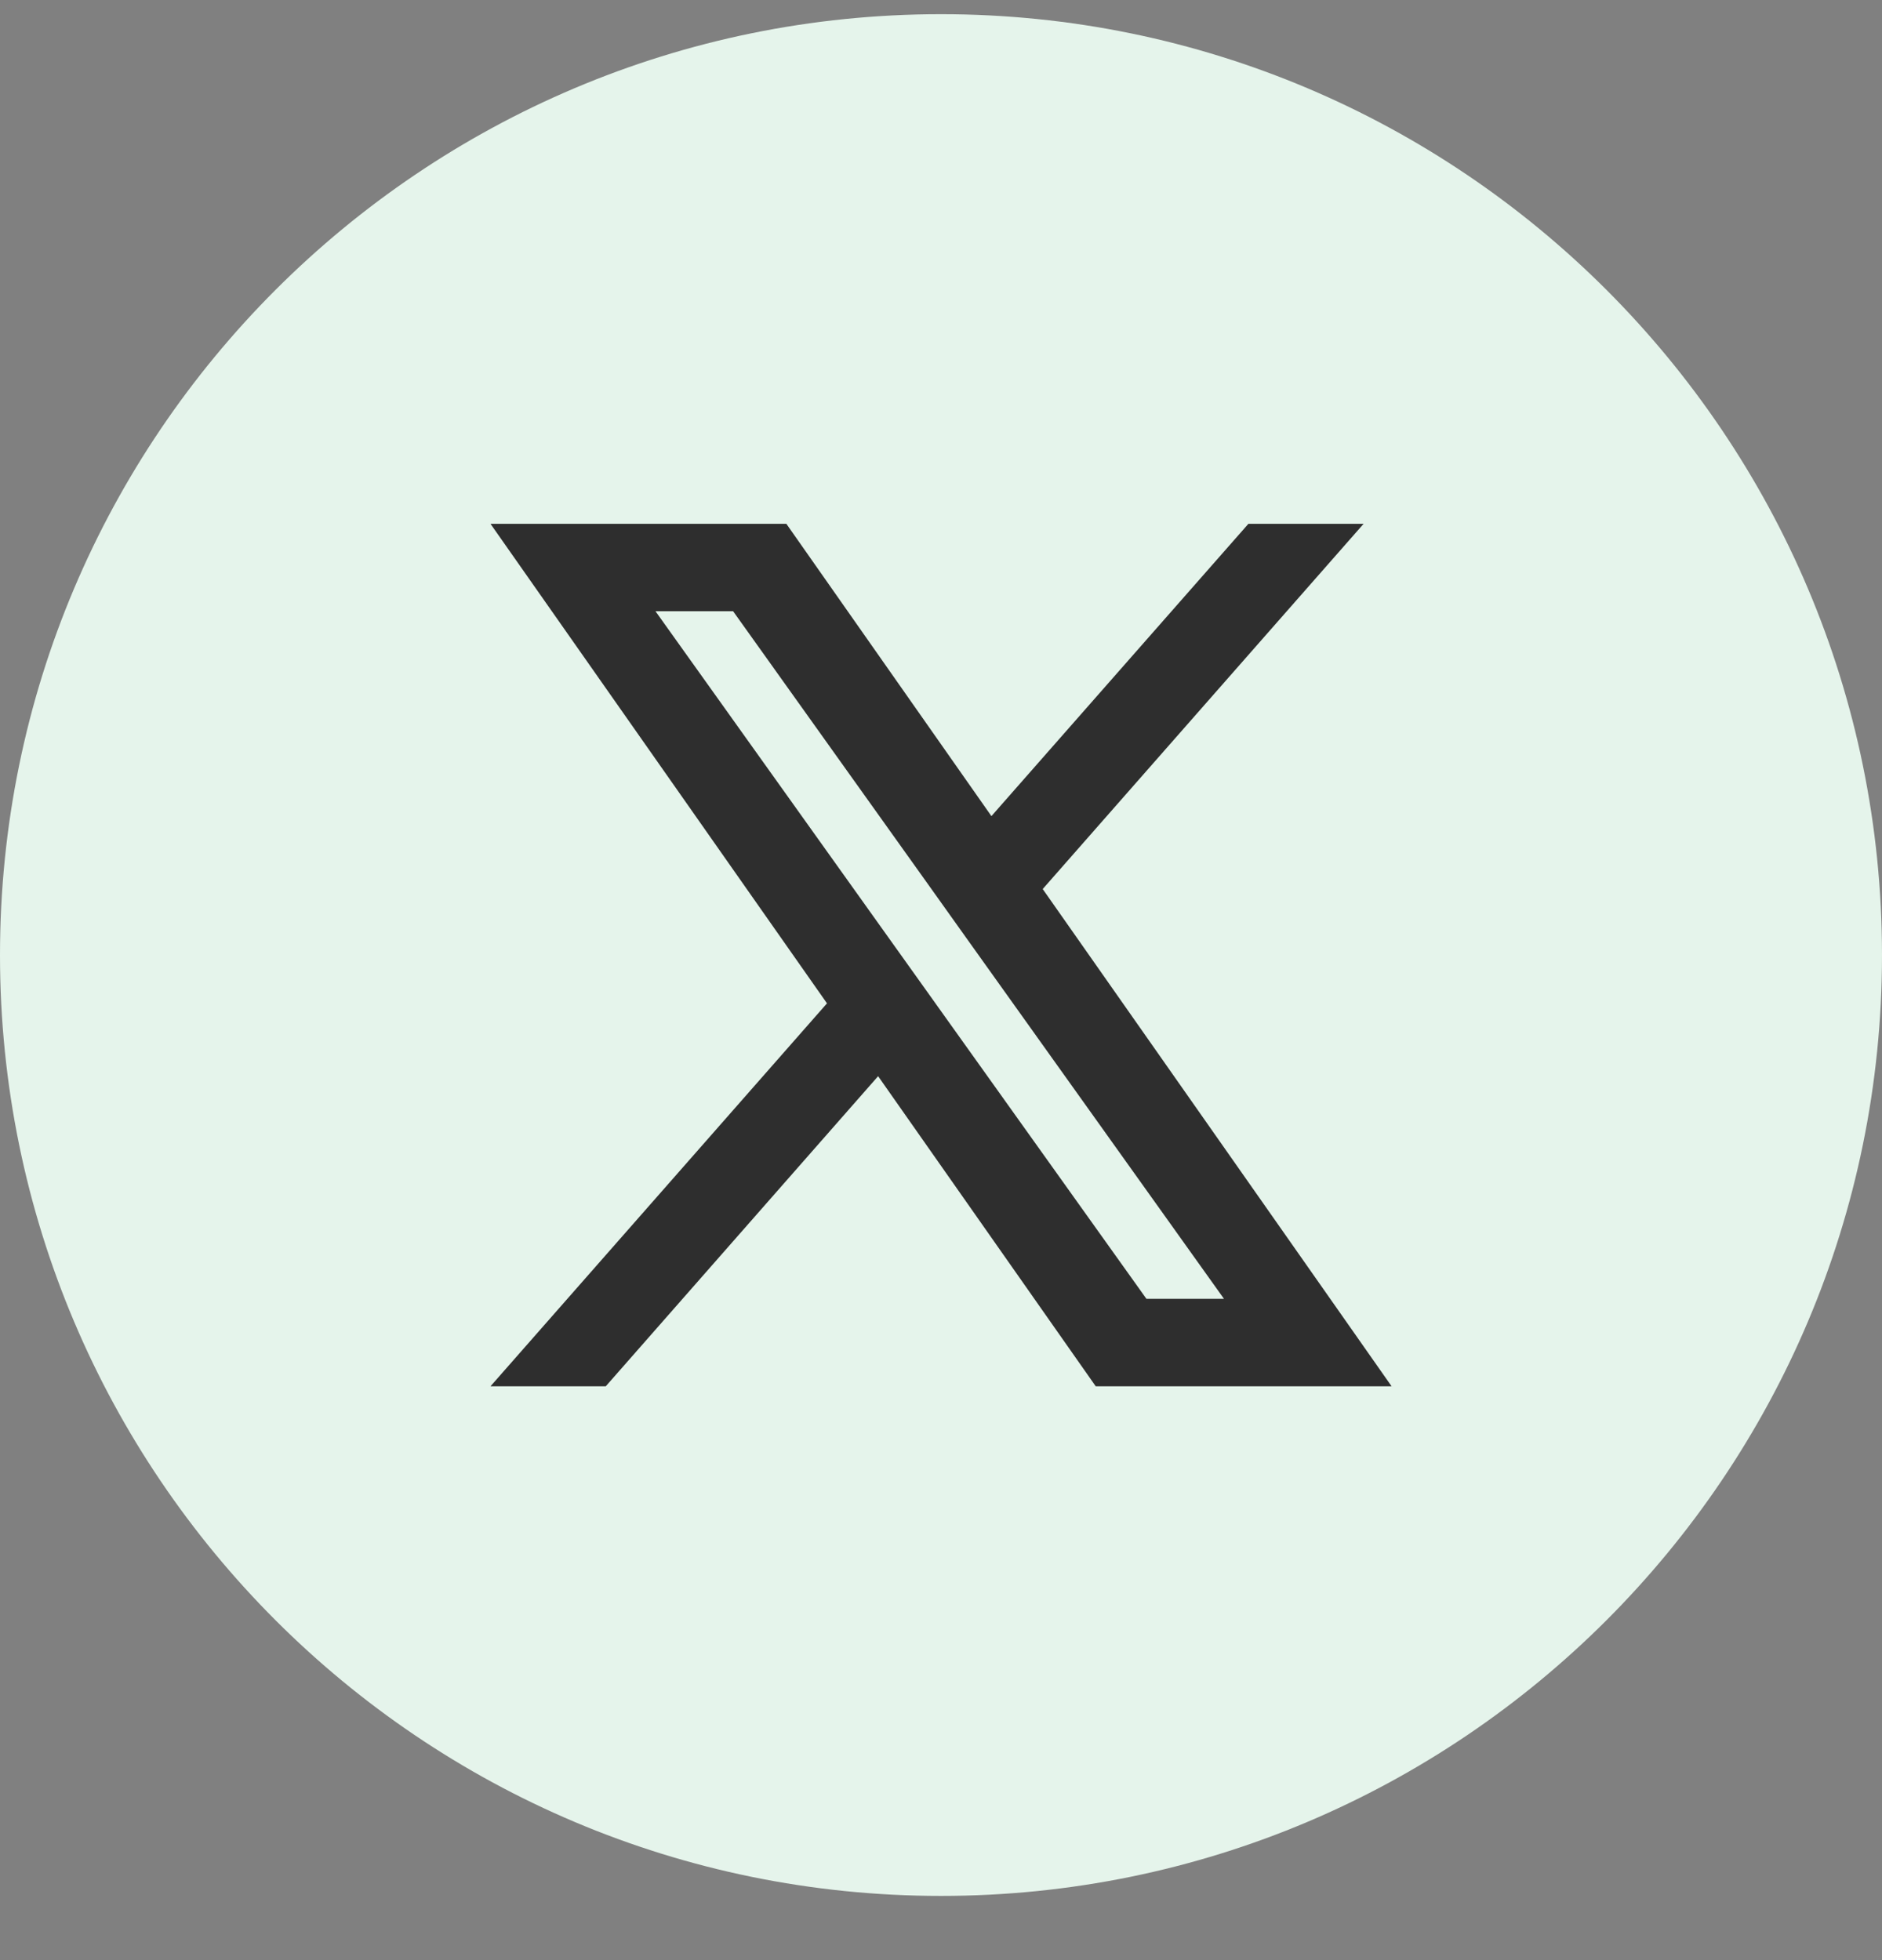
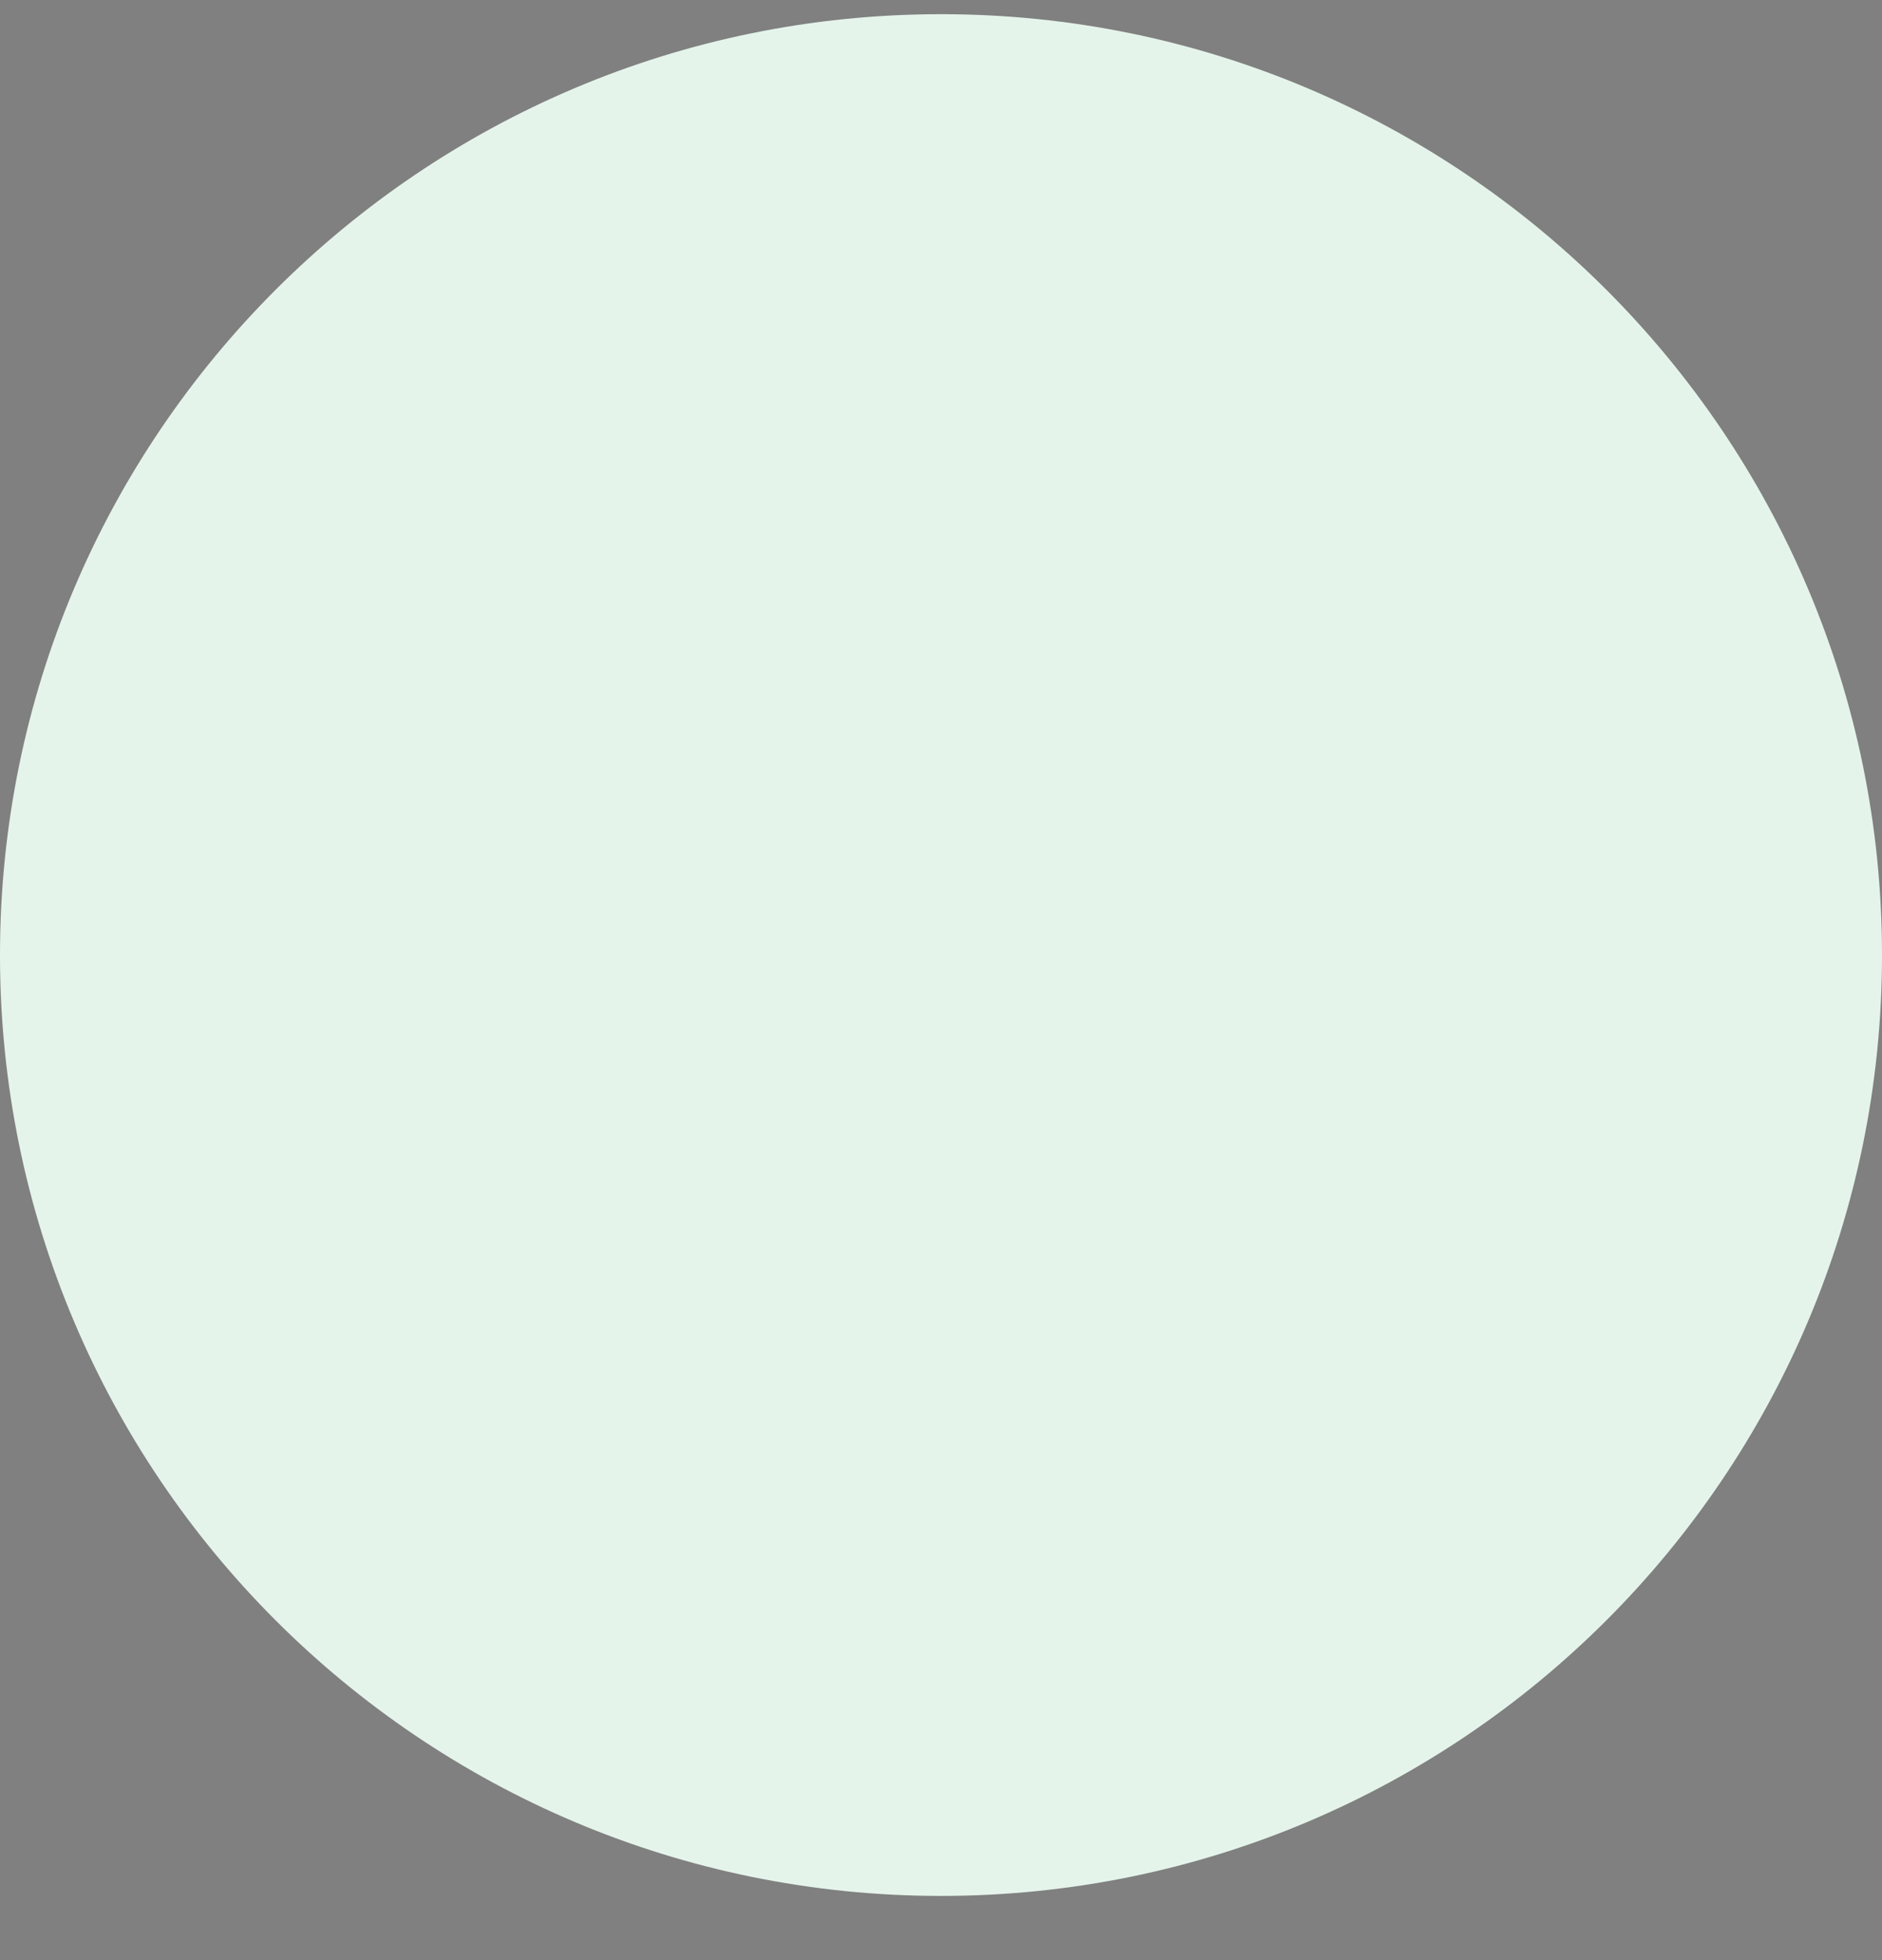
<svg xmlns="http://www.w3.org/2000/svg" width="24" height="25" viewBox="0 0 24 25" fill="none">
  <rect x="0" y="0" width="24" height="25" fill="#808080" stroke="none" />
  <path d="M0 12.181C0 5.554 5.373 0.181 12 0.181C18.627 0.181 24 5.554 24 12.181C24 18.809 18.627 24.181 12 24.181C5.373 24.181 0 18.809 0 12.181Z" fill="#E5F4EB" />
  <g clip-path="url(#clip0_1868_477)">
-     <path fill-rule="evenodd" clip-rule="evenodd" d="M13.973 17.681L11.198 13.726L7.725 17.681H6.255L10.546 12.797L6.255 6.681H10.028L12.643 10.409L15.92 6.681H17.389L13.297 11.339L17.746 17.681H13.973ZM15.609 16.566H14.62L8.359 7.796H9.349L11.856 11.308L12.29 11.917L15.609 16.566Z" fill="#2E2E2E" />
-   </g>
+     </g>
  <defs>
    <clipPath id="clip0_1868_477">
-       <rect width="12" height="12" fill="white" transform="translate(6 6.181)" />
-     </clipPath>
+       </clipPath>
  </defs>
</svg>